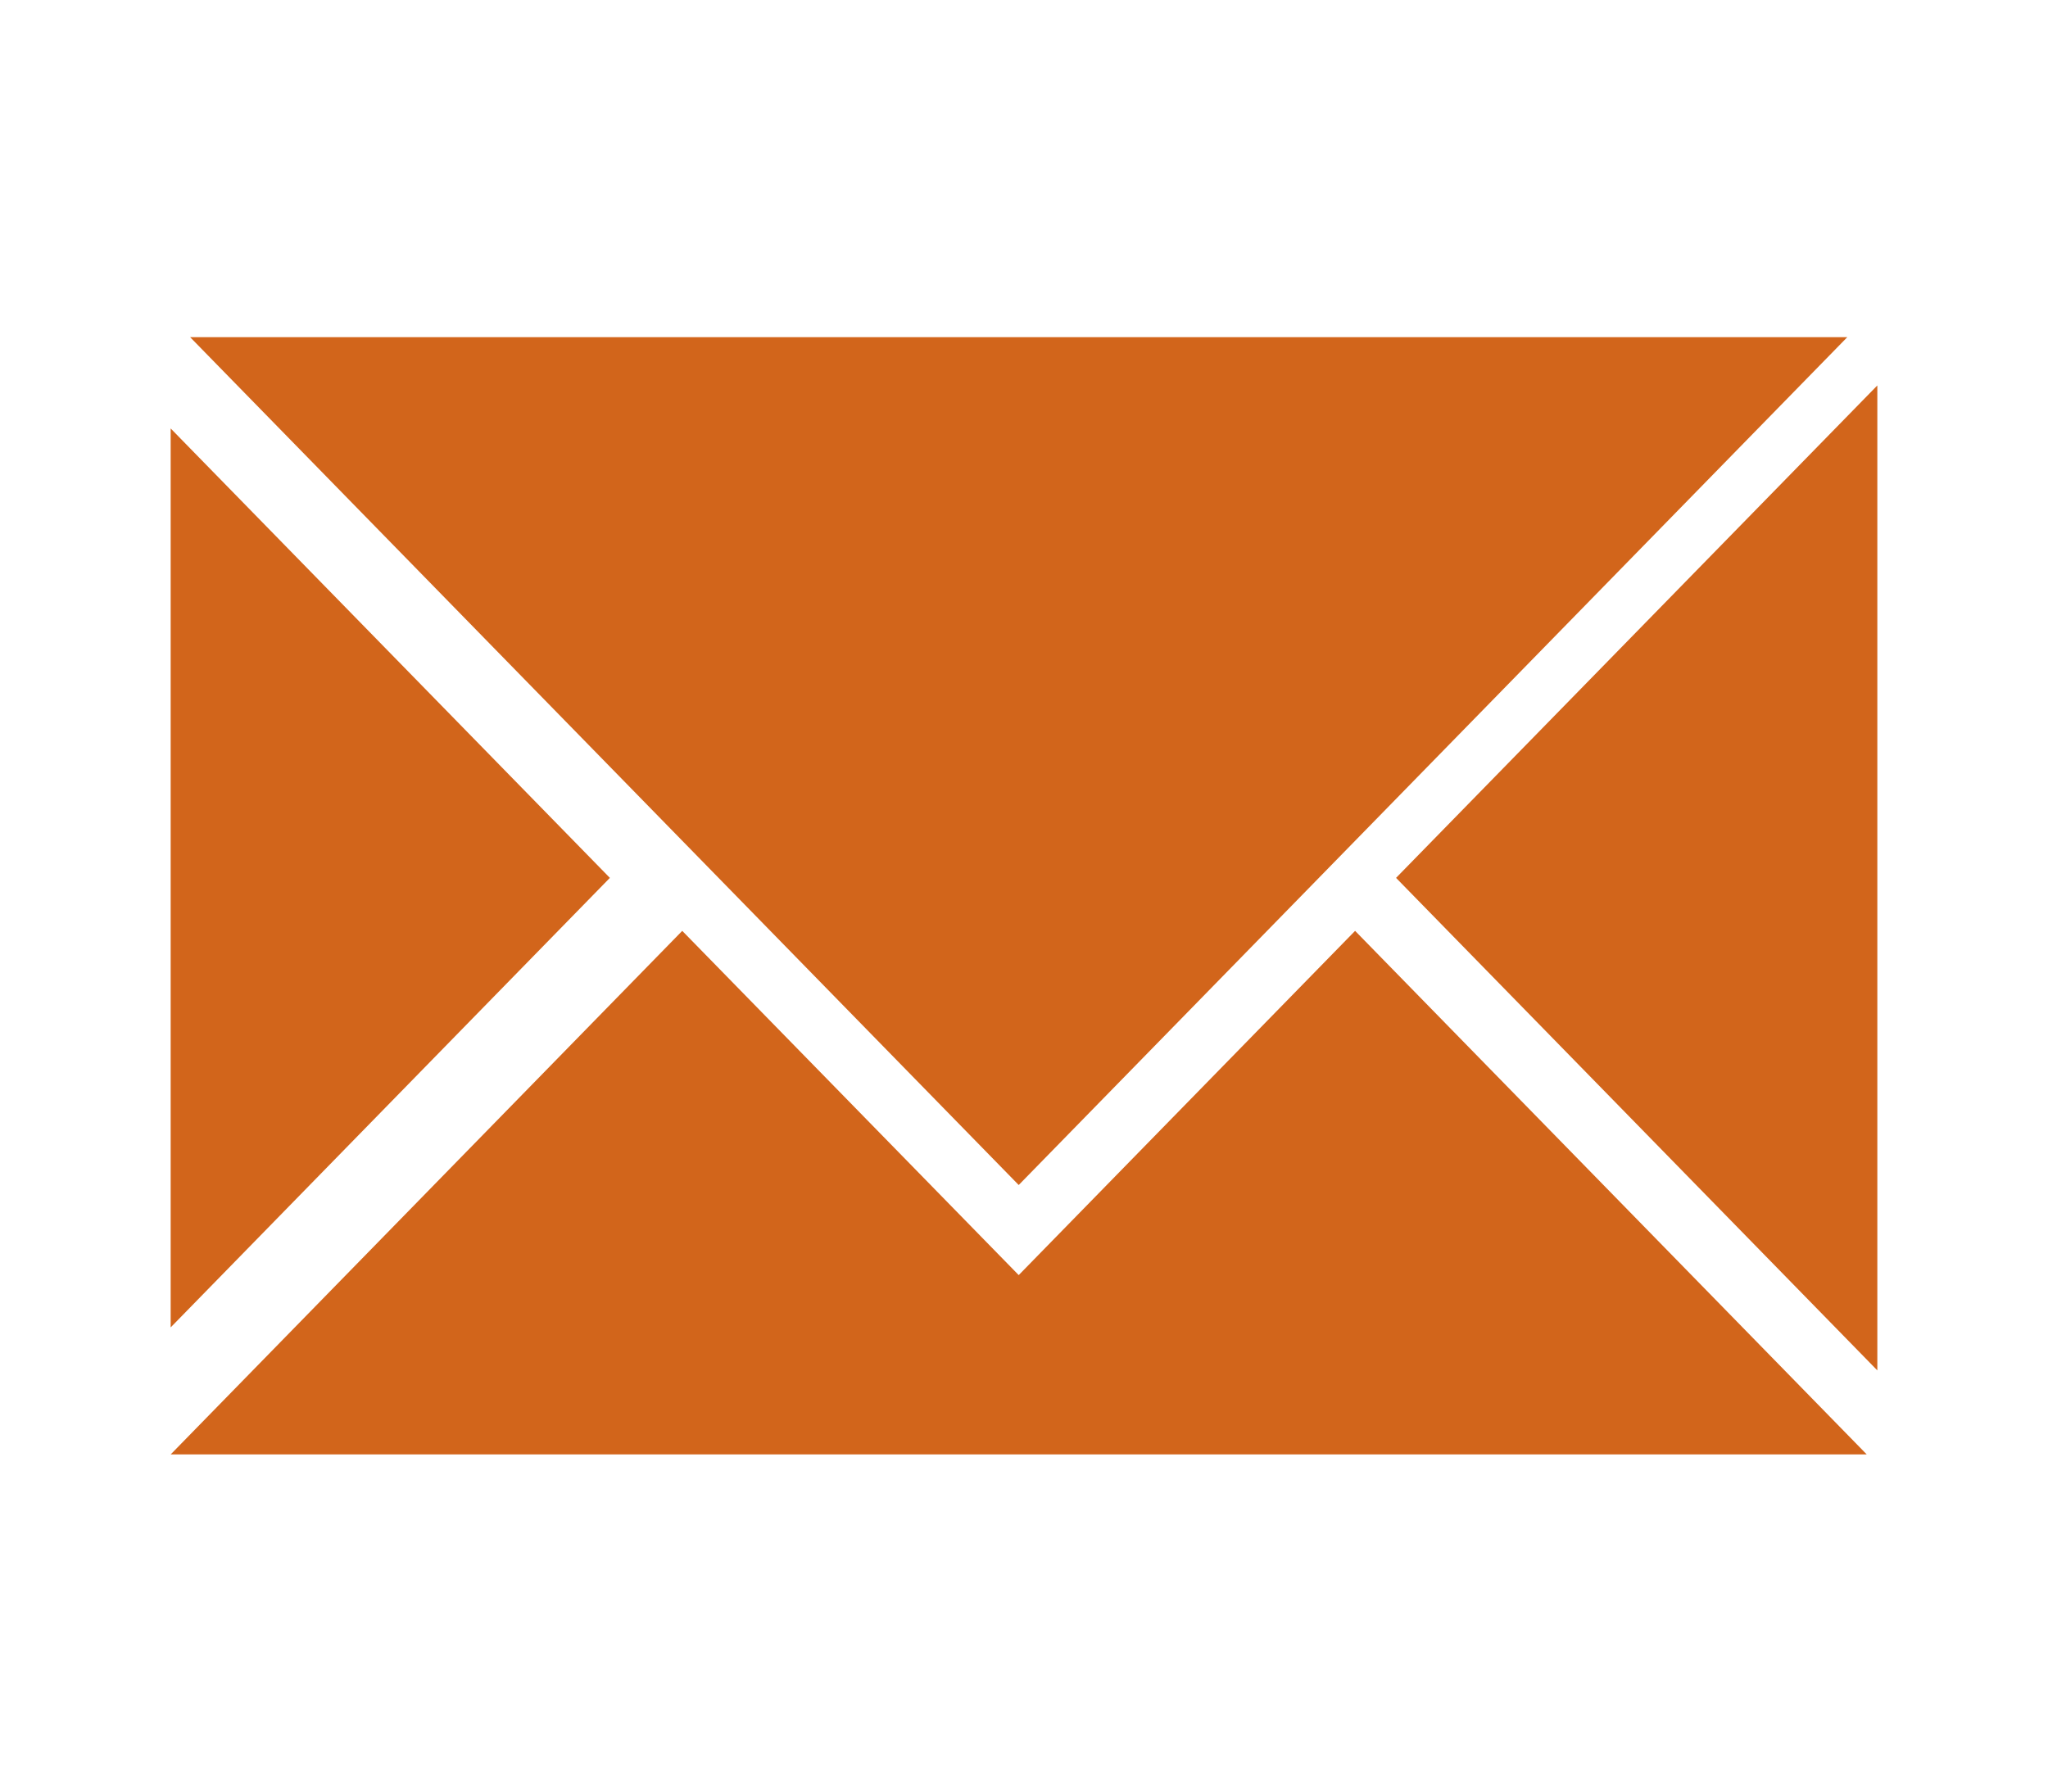
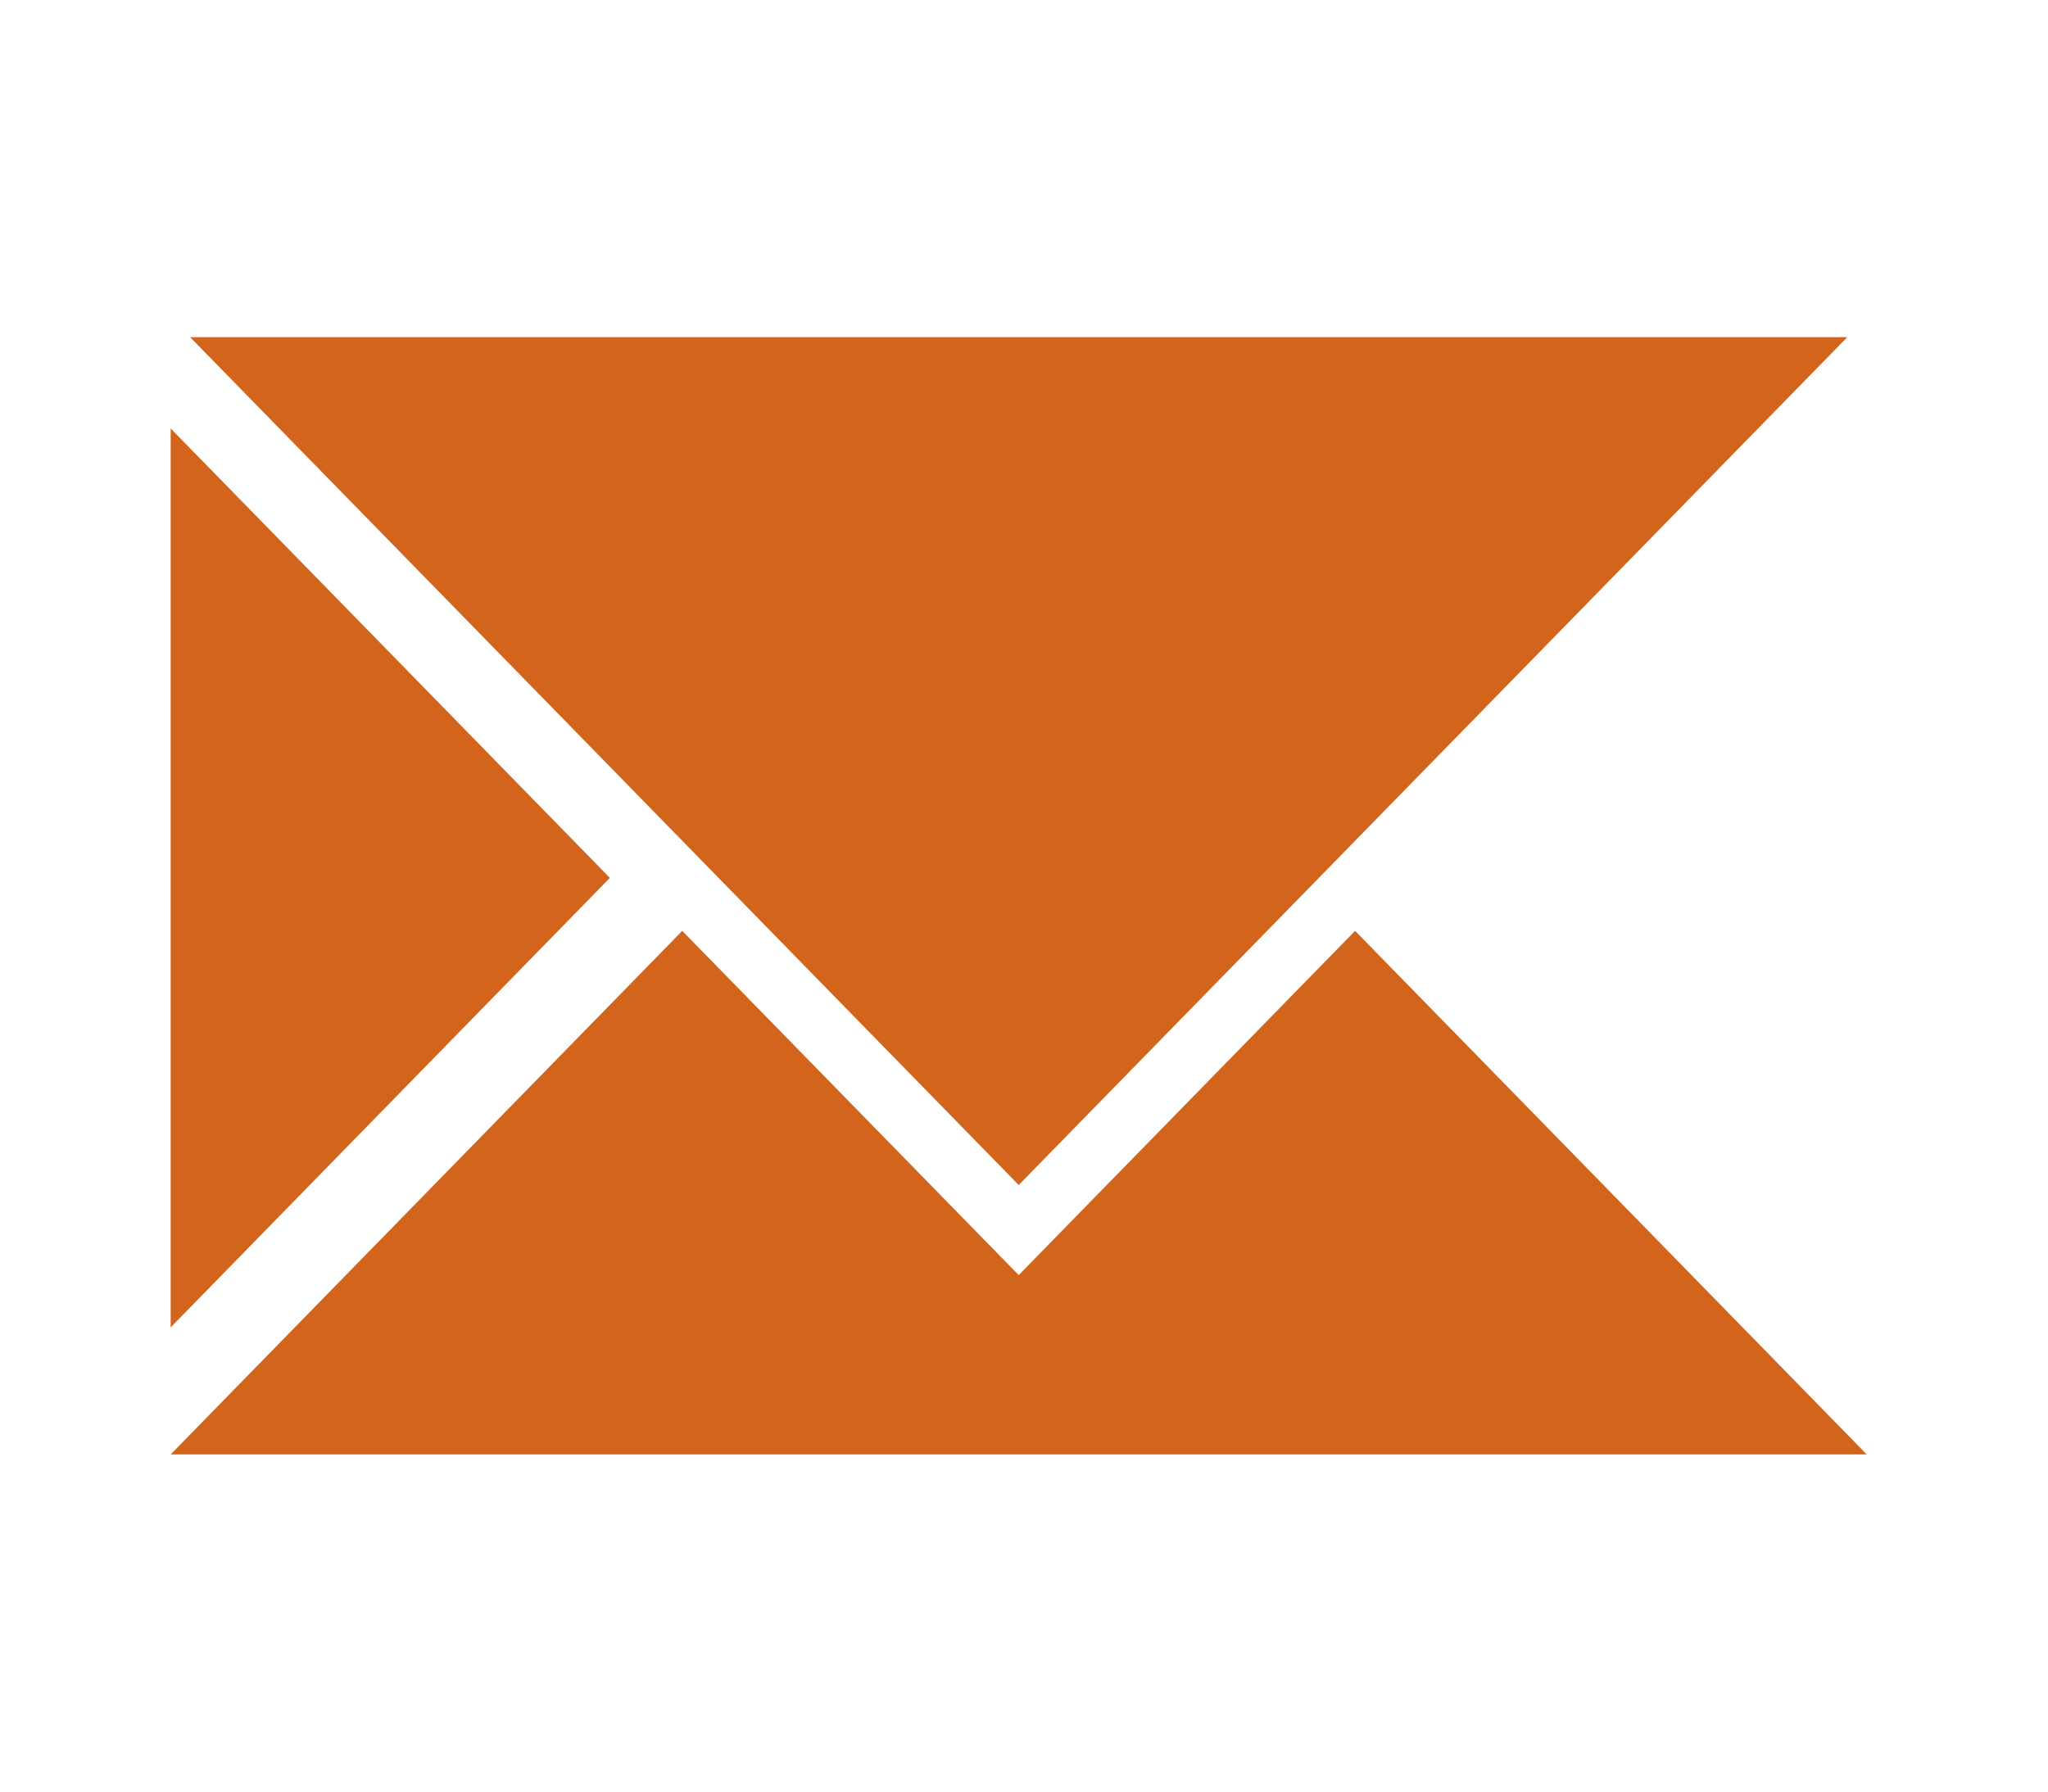
<svg xmlns="http://www.w3.org/2000/svg" width="24" height="21" viewBox="0 0 24 21" fill="none">
-   <path fill-rule="evenodd" clip-rule="evenodd" d="M11.938 14.946L15.88 10.911L21.876 17.048H13.991H9.885H2L7.995 10.911L11.938 14.946ZM2.228 3.952L11.938 13.89L21.648 3.952H2.228ZM2 15.559L7.147 10.29L2 5.022V15.559ZM22 16.063L16.36 10.29L22 4.518V16.063Z" fill="#D2651B" />
+   <path fill-rule="evenodd" clip-rule="evenodd" d="M11.938 14.946L15.88 10.911L21.876 17.048H13.991H9.885H2L7.995 10.911L11.938 14.946ZM2.228 3.952L11.938 13.89L21.648 3.952H2.228ZM2 15.559L7.147 10.29L2 5.022V15.559ZM22 16.063L22 4.518V16.063Z" fill="#D2651B" />
</svg>